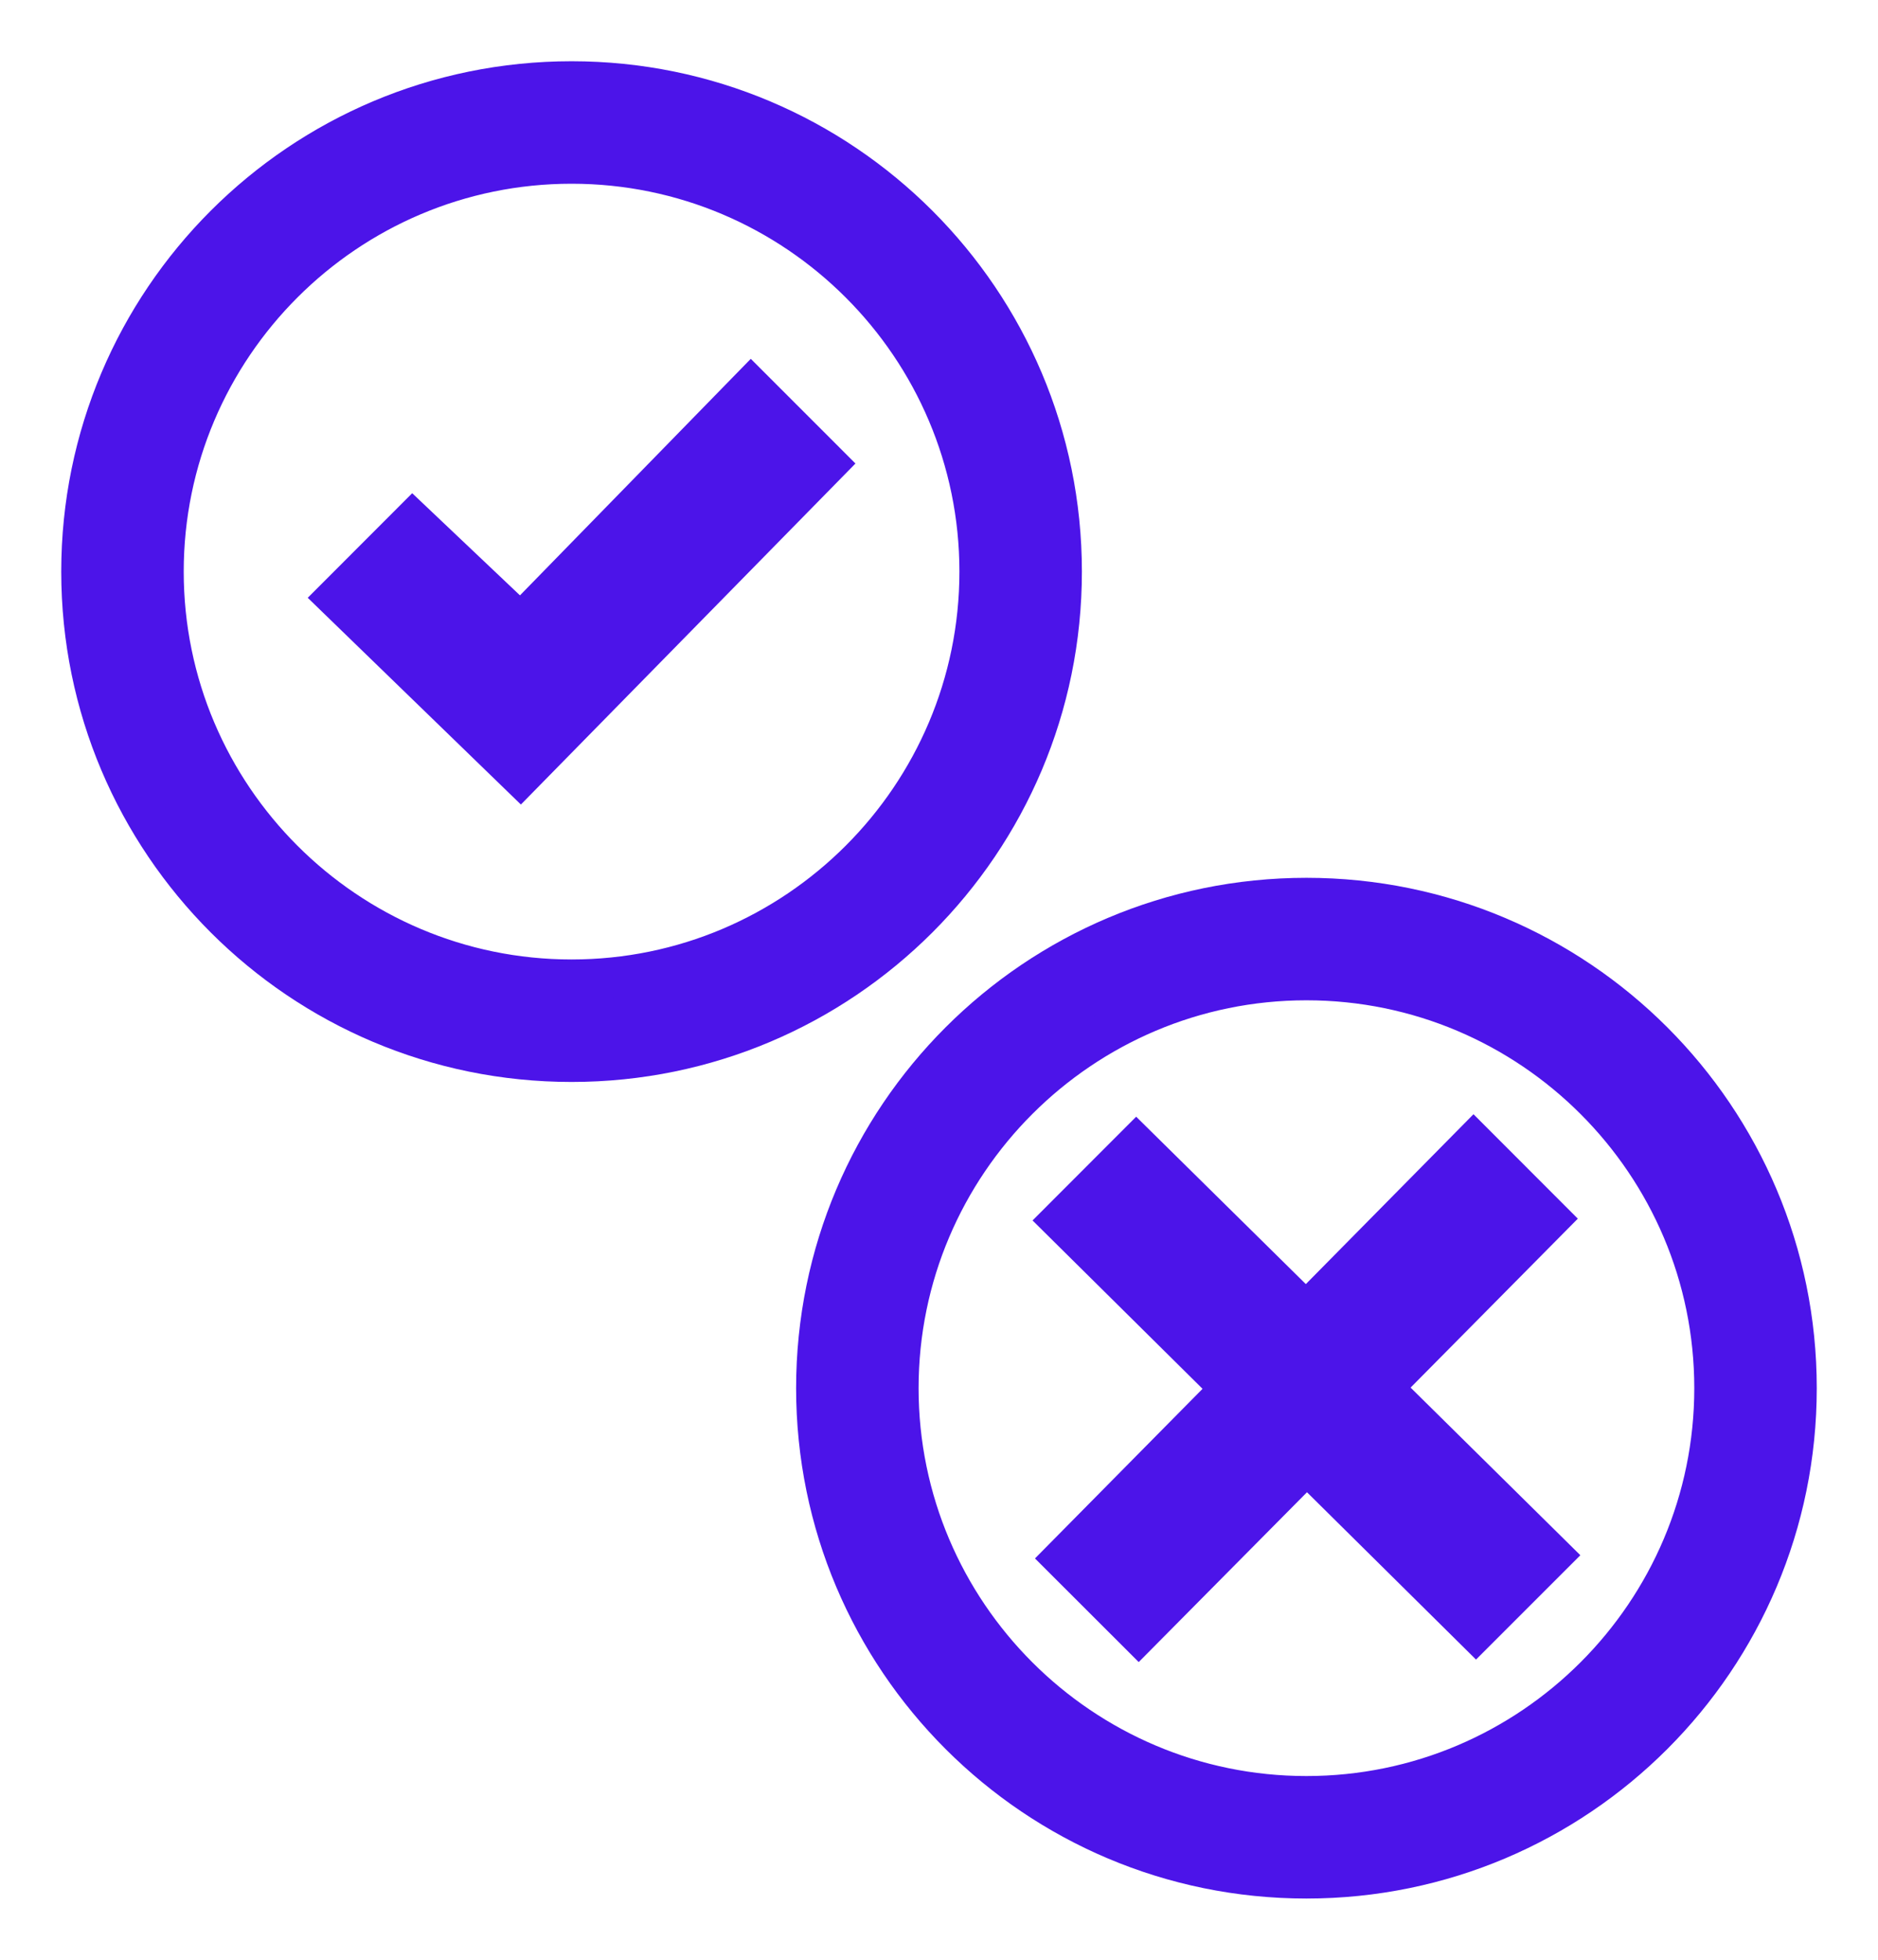
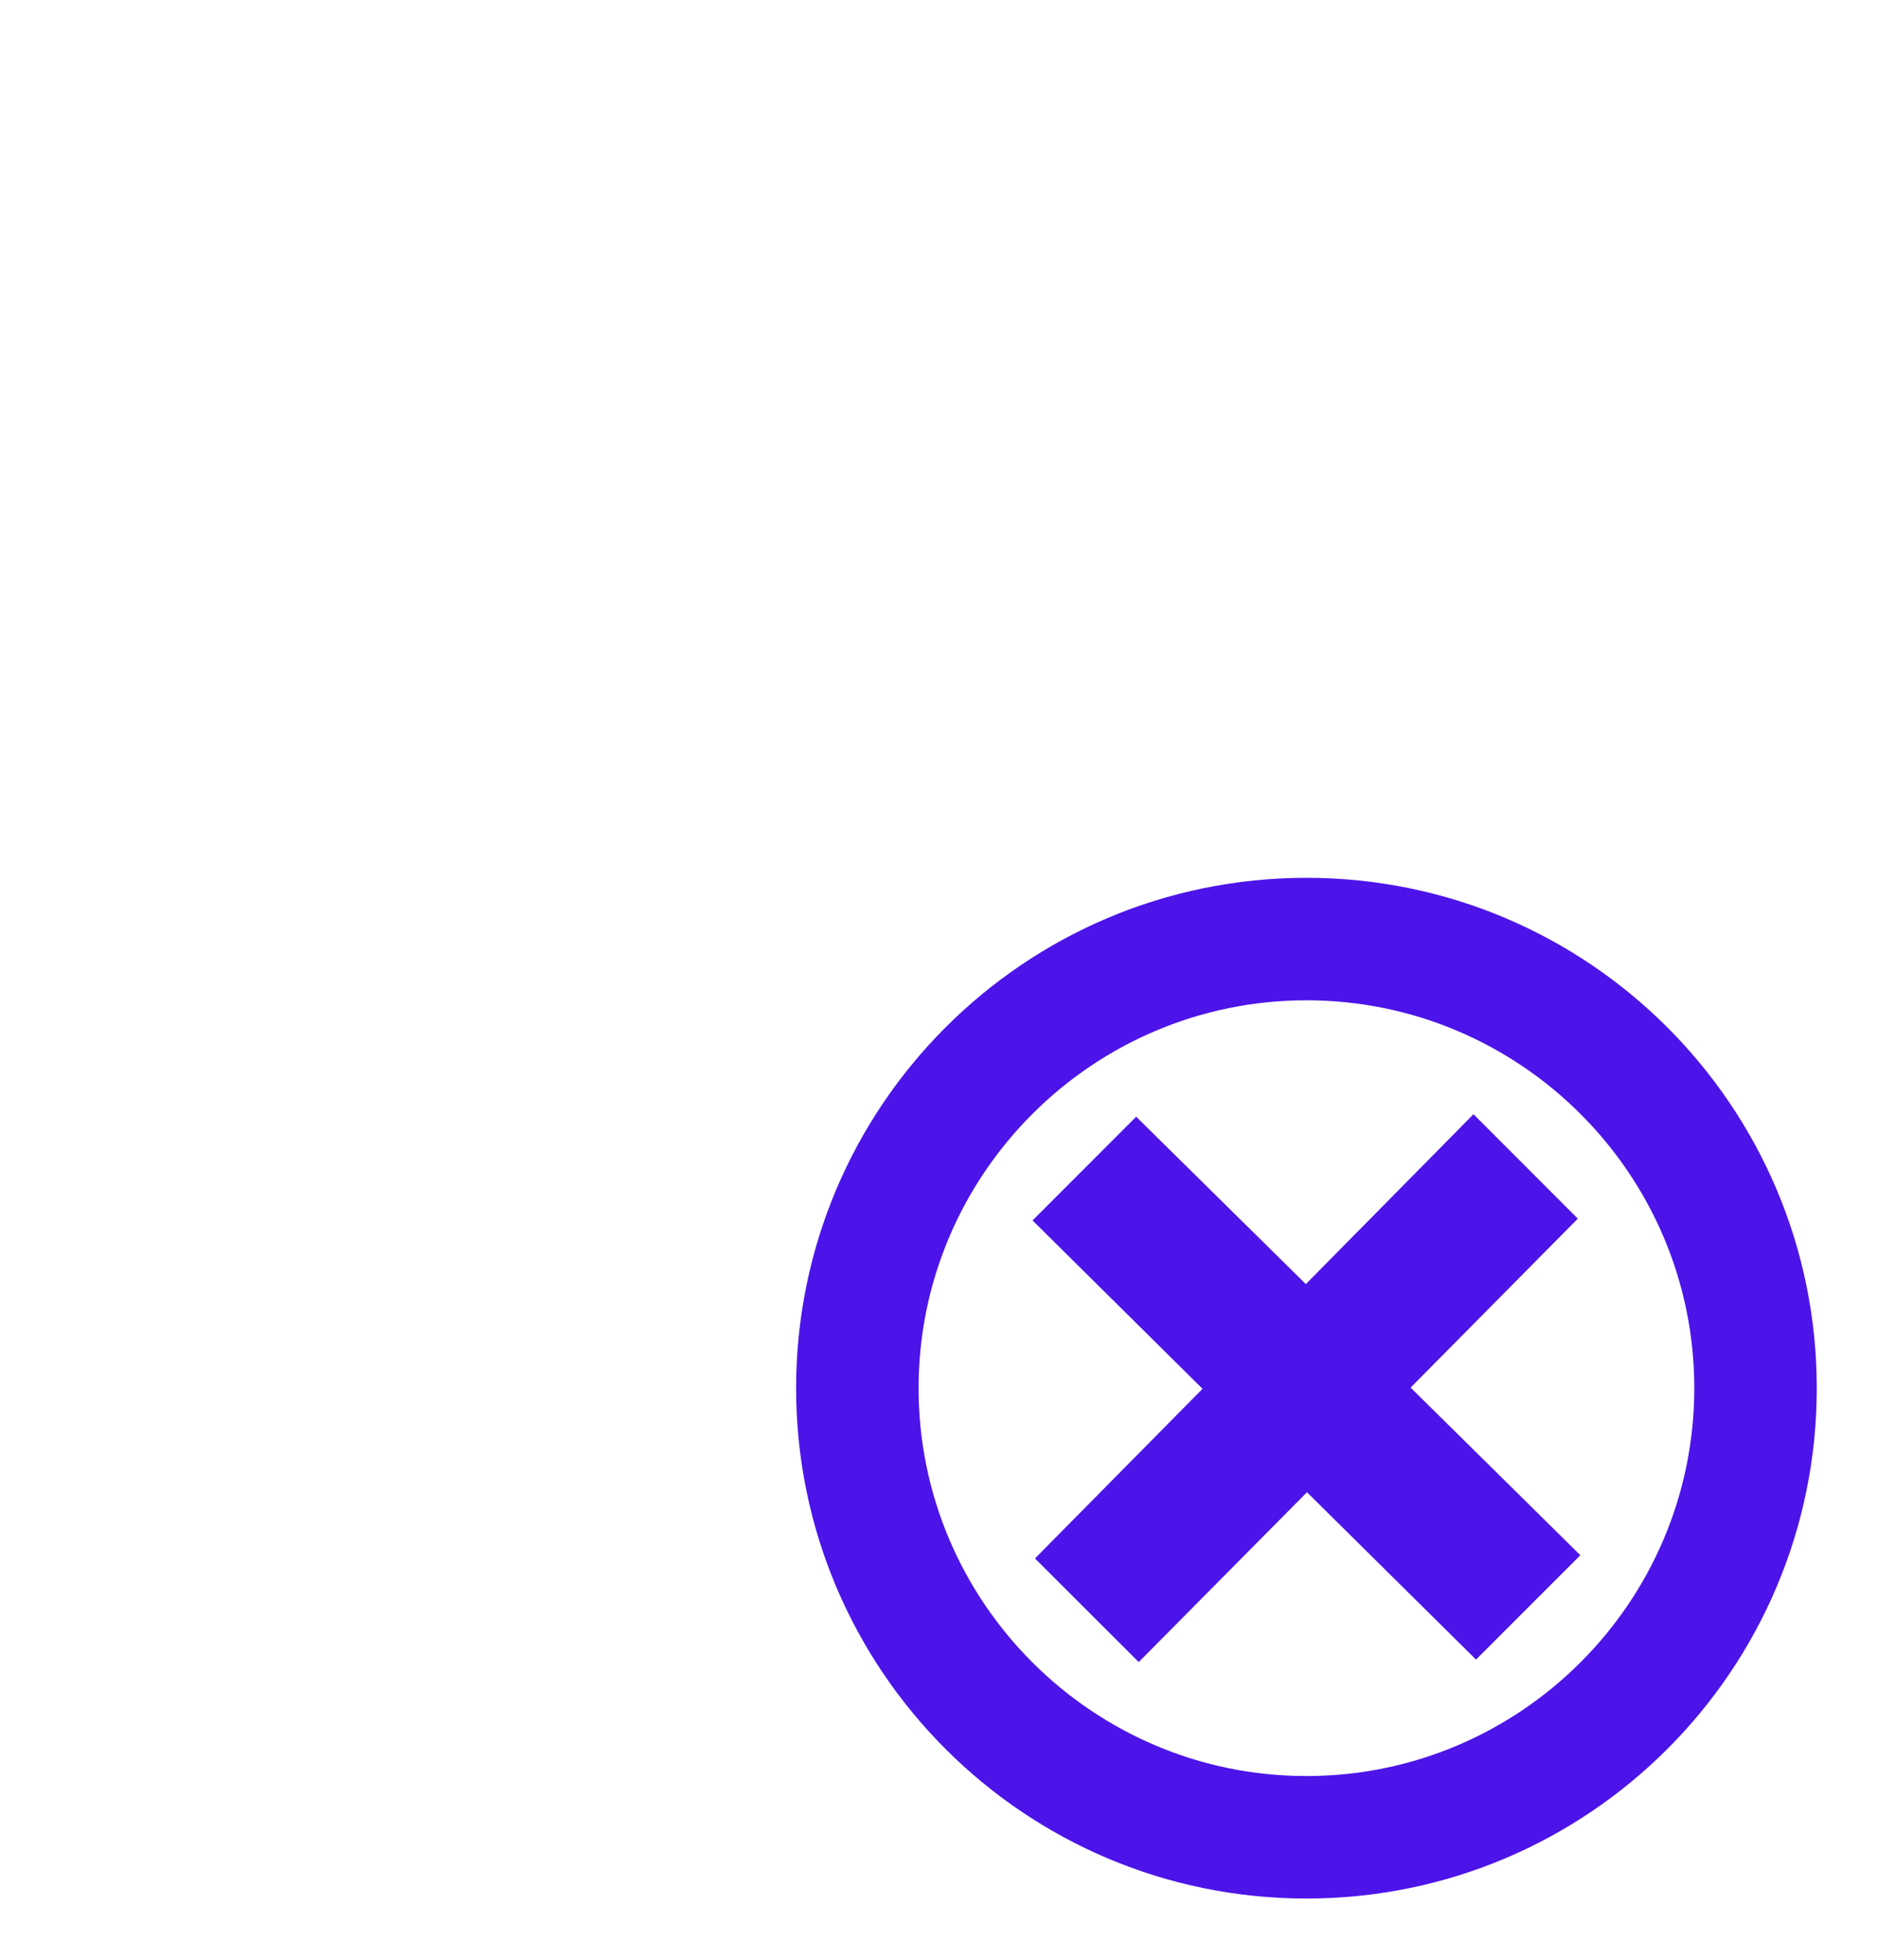
<svg xmlns="http://www.w3.org/2000/svg" width="23" height="24" viewBox="0 0 23 24" fill="none">
-   <path d="M7 2C9.757 2 12 4.243 12 7C12 9.757 9.757 12 7 12C4.243 12 2 9.757 2 7C2 4.243 4.243 2 7 2ZM7 1C3.687 1 1 3.687 1 7C1 10.313 3.687 13 7 13C10.313 13 13 10.313 13 7C13 3.687 10.313 1 7 1ZM9.197 4.75L6.375 7.642L5.053 6.389L4.125 7.318L6.375 9.5L10.125 5.678L9.197 4.75Z" fill="#4C14E9" stroke="#4C14E9" stroke-width="0.5" />
  <path d="M16 12C18.757 12 21 14.243 21 17C21 19.757 18.757 22 16 22C13.243 22 11 19.757 11 17C11 14.243 13.243 12 16 12ZM16 11C12.687 11 10 13.687 10 17C10 20.314 12.687 23 16 23C19.314 23 22 20.314 22 17C22 13.687 19.314 11 16 11ZM19 19.047L16.922 16.995L18.971 14.925L18.047 14L15.995 16.079L13.916 14.028L13 14.945L15.081 17.006L13.028 19.084L13.945 20L16.005 17.921L18.076 19.971L19 19.047Z" fill="#4C14E9" stroke="#4C14E9" stroke-width="0.5" />
</svg>